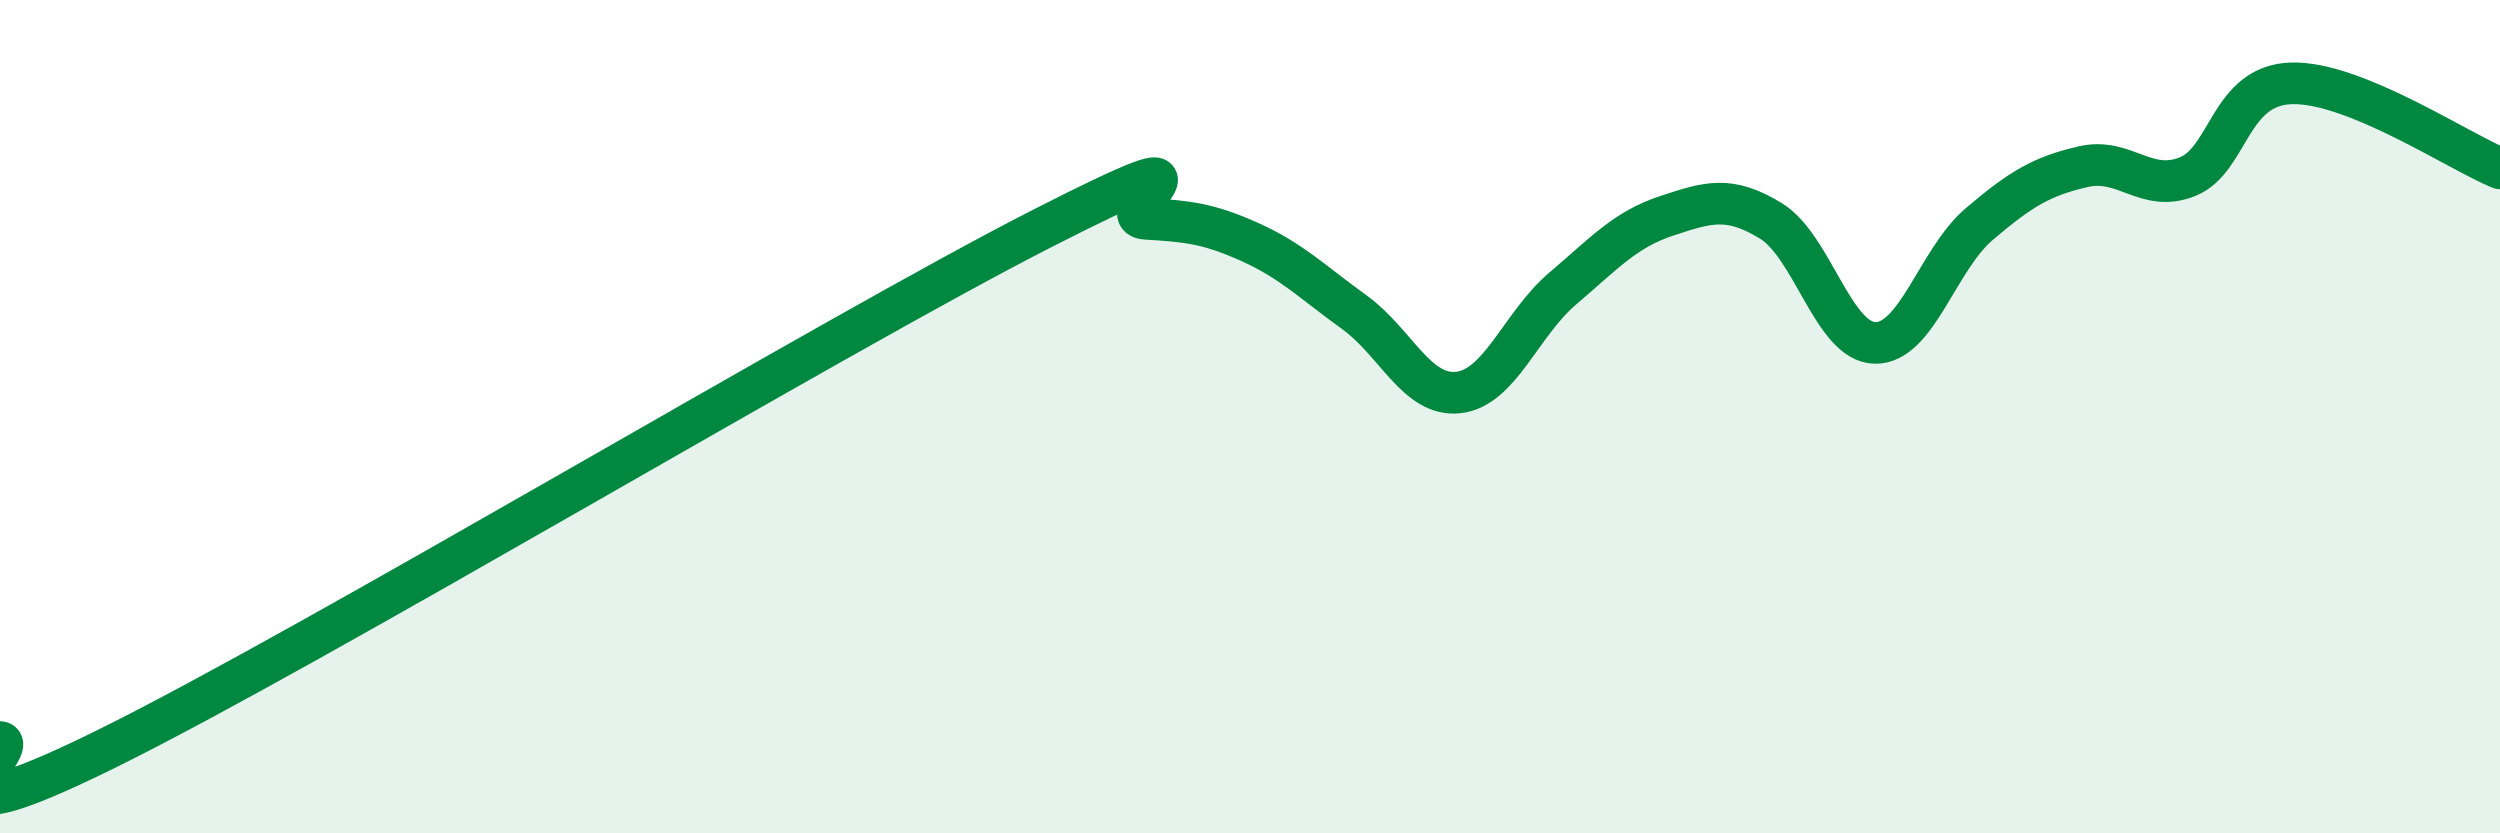
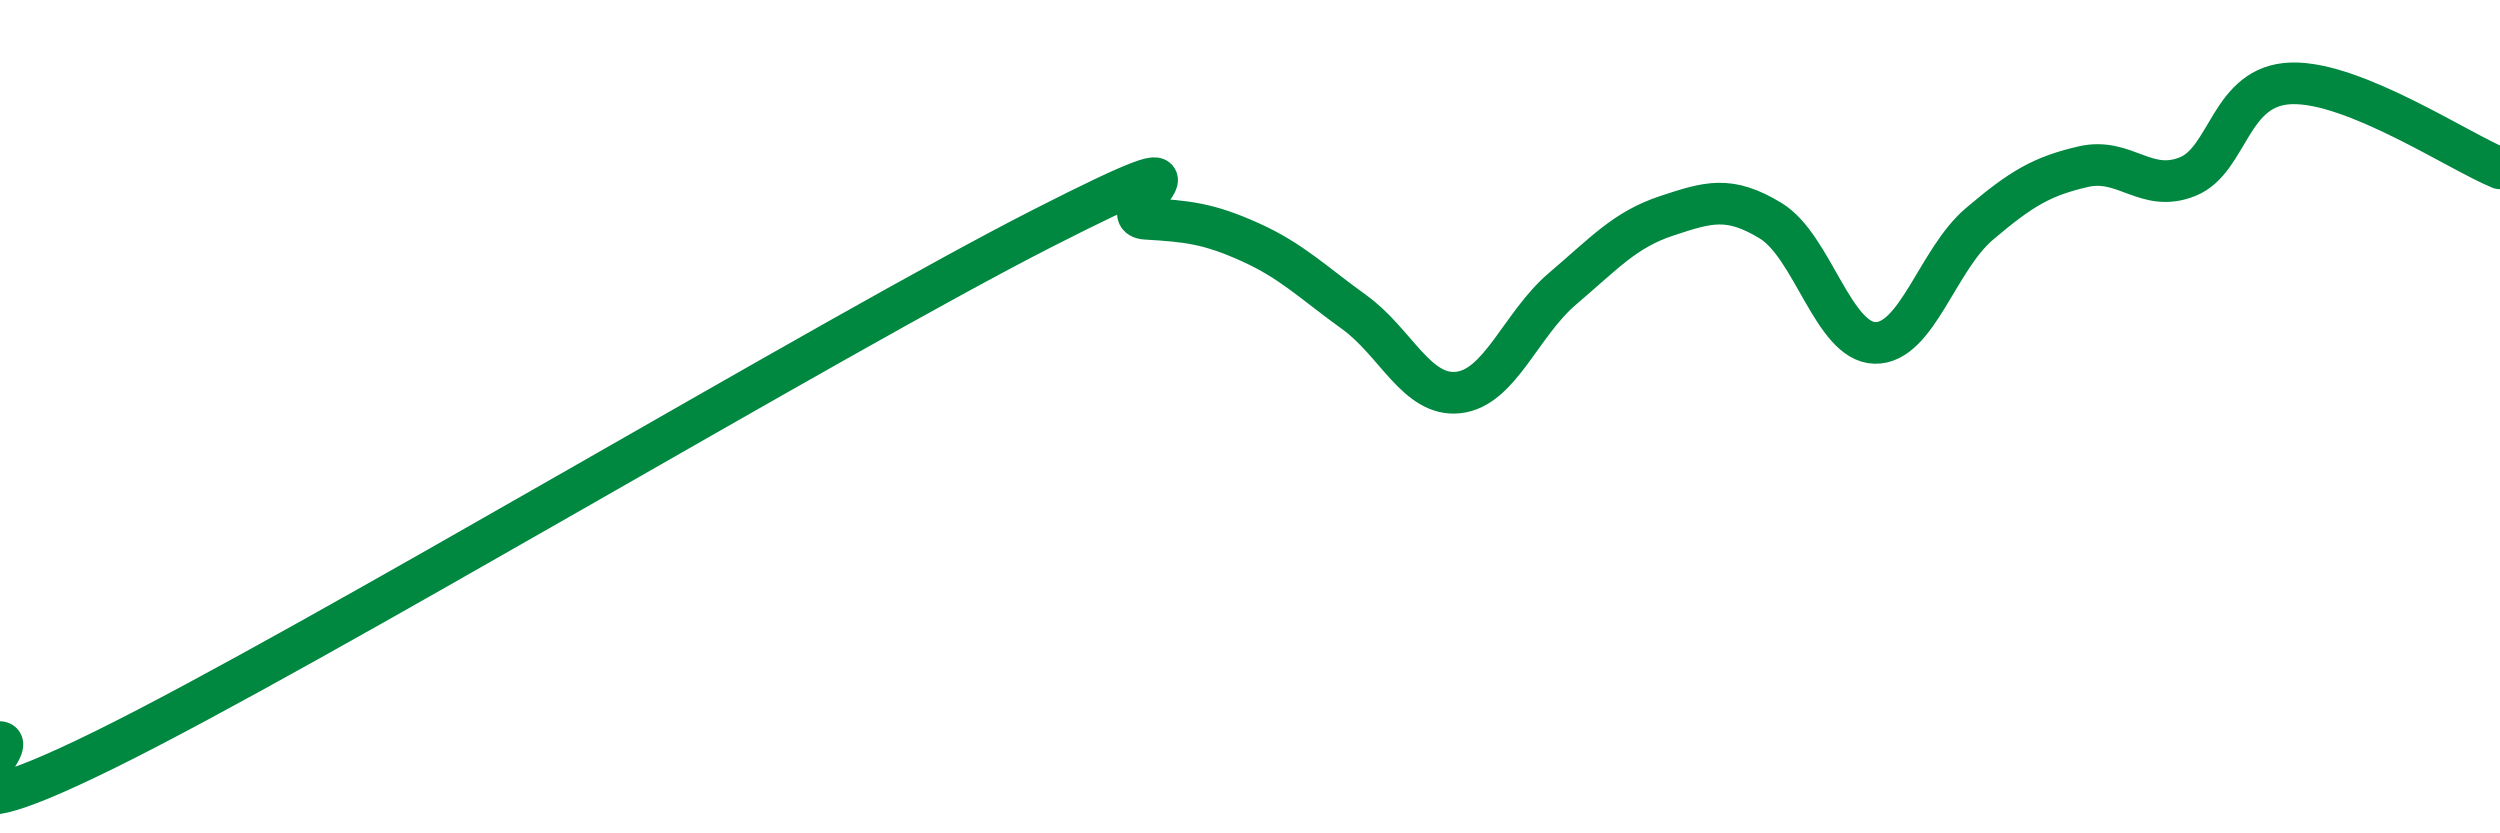
<svg xmlns="http://www.w3.org/2000/svg" width="60" height="20" viewBox="0 0 60 20">
-   <path d="M 0,17.81 C 0.5,17.85 -2.5,20.46 2.5,18 C 7.5,15.54 20,8.04 25,5.49 C 30,2.94 26.5,5.19 27.5,5.25 C 28.5,5.31 29,5.36 30,5.81 C 31,6.26 31.5,6.77 32.5,7.49 C 33.5,8.21 34,9.53 35,9.42 C 36,9.31 36.5,7.78 37.5,6.93 C 38.5,6.08 39,5.51 40,5.18 C 41,4.85 41.5,4.69 42.5,5.3 C 43.5,5.91 44,8.21 45,8.23 C 46,8.25 46.5,6.23 47.5,5.38 C 48.5,4.53 49,4.23 50,4 C 51,3.77 51.5,4.64 52.5,4.24 C 53.5,3.84 53.5,2.04 55,2 C 56.5,1.96 59,3.63 60,4.04L60 20L0 20Z" fill="#008740" opacity="0.1" stroke-linecap="round" stroke-linejoin="round" />
  <path d="M 0,17.81 C 0.5,17.85 -2.5,20.46 2.5,18 C 7.5,15.54 20,8.04 25,5.49 C 30,2.94 26.5,5.19 27.5,5.25 C 28.5,5.31 29,5.36 30,5.81 C 31,6.26 31.5,6.77 32.5,7.49 C 33.5,8.21 34,9.53 35,9.42 C 36,9.31 36.5,7.78 37.5,6.93 C 38.5,6.08 39,5.51 40,5.18 C 41,4.85 41.5,4.69 42.5,5.3 C 43.5,5.91 44,8.21 45,8.23 C 46,8.25 46.5,6.23 47.5,5.38 C 48.5,4.53 49,4.23 50,4 C 51,3.77 51.5,4.64 52.5,4.24 C 53.5,3.84 53.5,2.04 55,2 C 56.5,1.96 59,3.63 60,4.04" stroke="#008740" stroke-width="1" fill="none" stroke-linecap="round" stroke-linejoin="round" />
</svg>